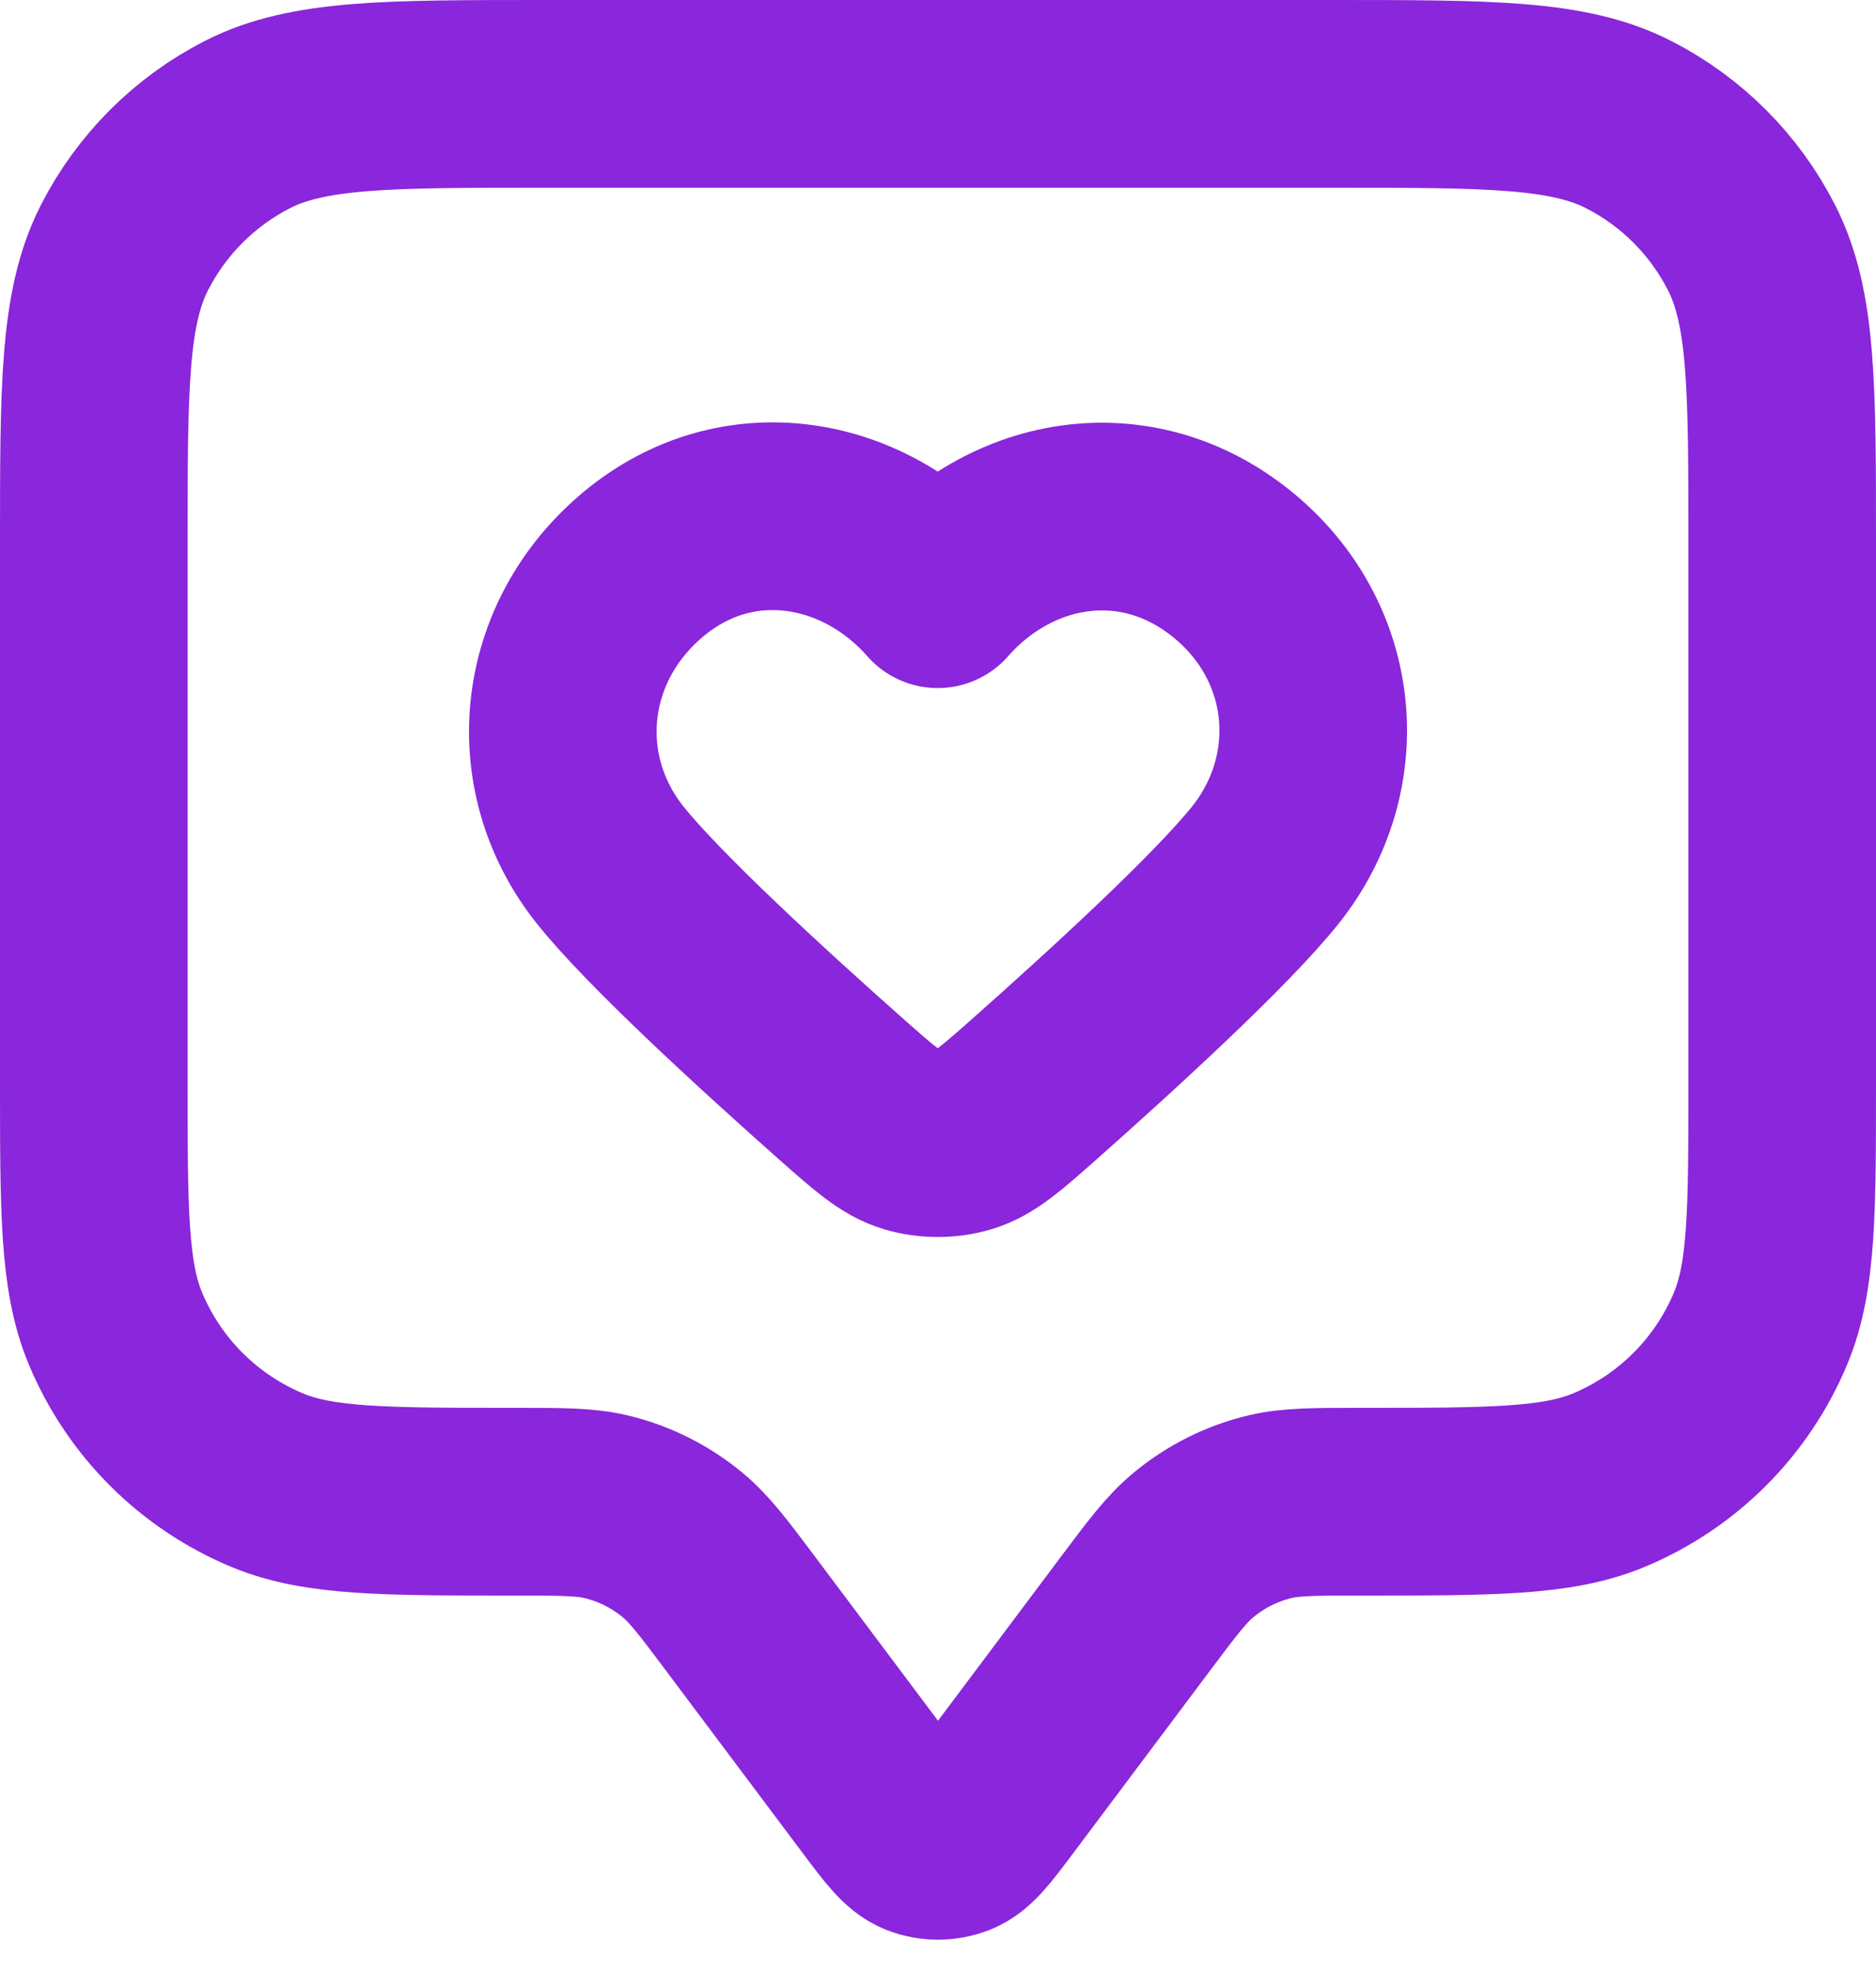
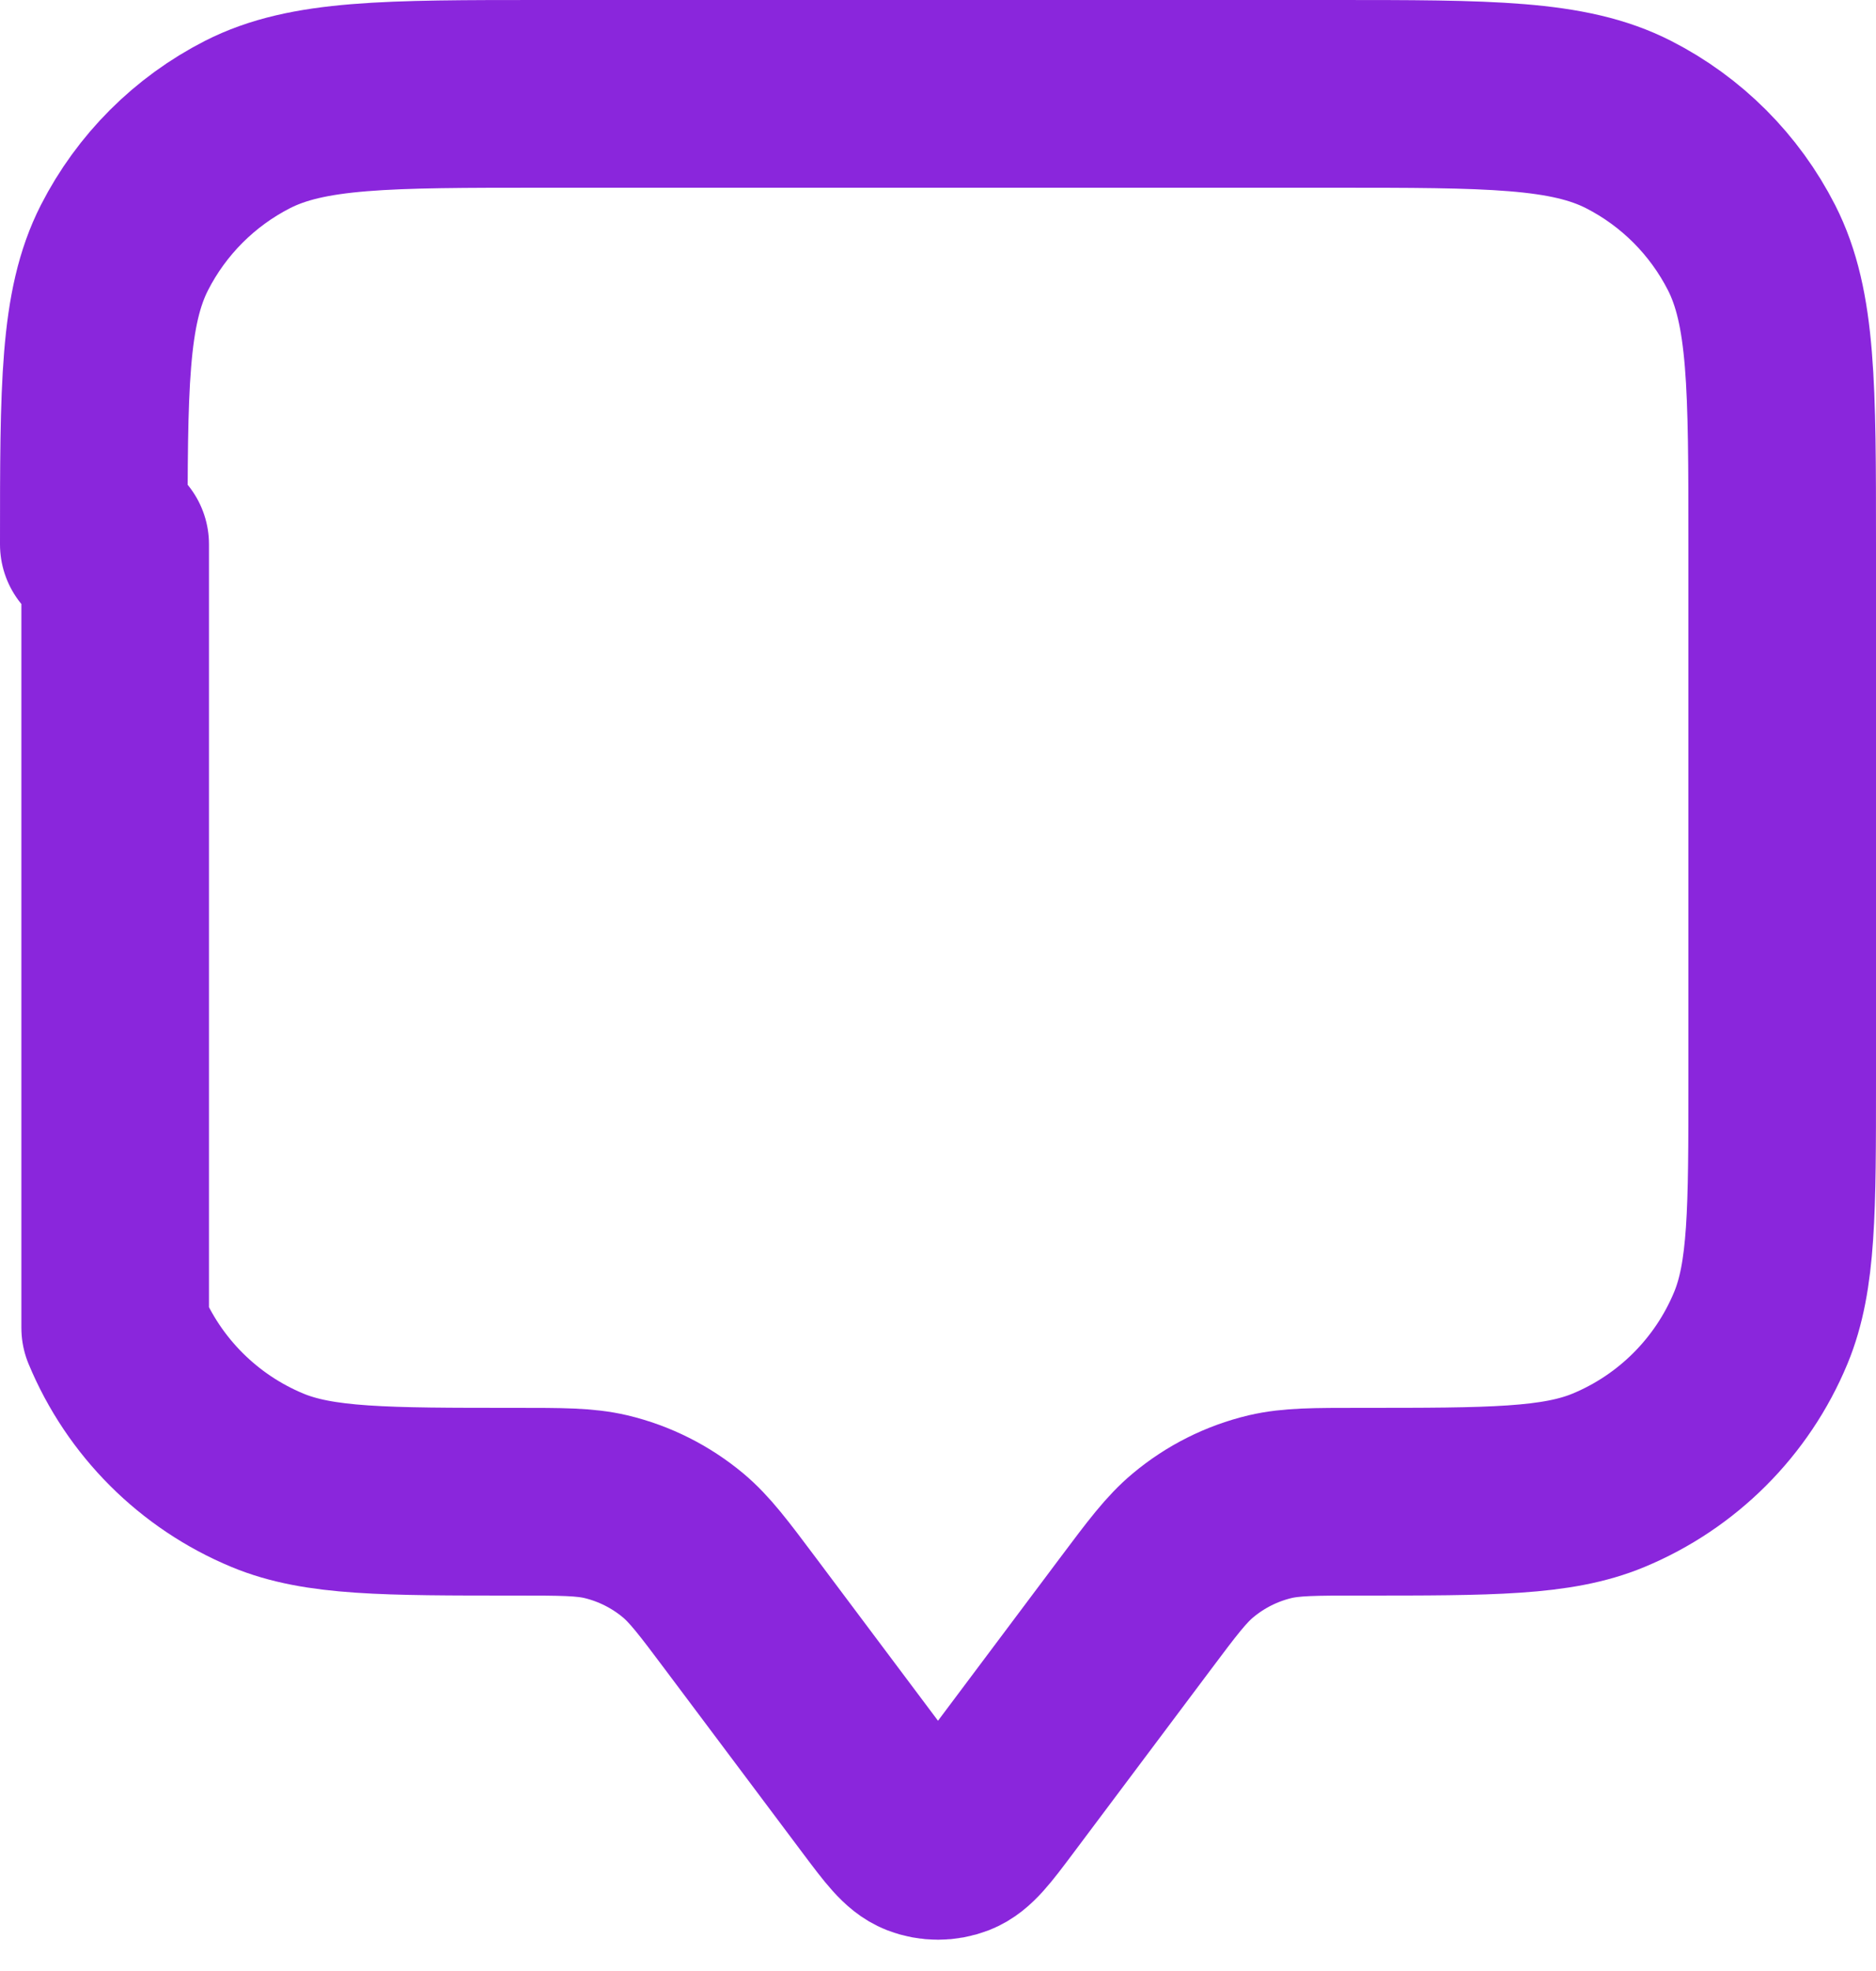
<svg xmlns="http://www.w3.org/2000/svg" width="20" height="21" viewBox="0 0 20 21" fill="none">
-   <path d="M1 5.8C1 4.12 1 3.28 1.327 2.638C1.615 2.074 2.074 1.615 2.638 1.327C3.28 1 4.12 1 5.8 1H14.2C15.88 1 16.72 1 17.362 1.327C17.927 1.615 18.385 2.074 18.673 2.638C19 3.28 19 4.12 19 5.8V11.5C19 12.898 19 13.597 18.772 14.148C18.467 14.883 17.883 15.467 17.148 15.772C16.597 16 15.898 16 14.5 16C14.011 16 13.767 16 13.54 16.053C13.238 16.125 12.957 16.266 12.719 16.465C12.54 16.614 12.393 16.809 12.1 17.2L10.64 19.147C10.423 19.436 10.314 19.581 10.181 19.633C10.065 19.678 9.935 19.678 9.819 19.633C9.686 19.581 9.577 19.436 9.36 19.147L7.9 17.2C7.607 16.809 7.46 16.614 7.282 16.465C7.043 16.266 6.762 16.125 6.46 16.053C6.233 16 5.989 16 5.5 16C4.102 16 3.403 16 2.852 15.772C2.117 15.467 1.533 14.883 1.228 14.148C1 13.597 1 12.898 1 11.5V5.8Z" stroke="#8A26DC" stroke-width="2" stroke-linecap="round" stroke-linejoin="round" />
-   <path fill-rule="evenodd" clip-rule="evenodd" d="M9.997 6.331C9.198 5.422 7.864 5.177 6.862 6.009C5.86 6.842 5.719 8.233 6.506 9.218C6.974 9.803 8.12 10.853 8.972 11.608C9.324 11.919 9.5 12.075 9.711 12.139C9.893 12.193 10.102 12.193 10.283 12.139C10.495 12.075 10.671 11.919 11.023 11.608C11.875 10.853 13.021 9.803 13.489 9.218C14.276 8.233 14.152 6.833 13.133 6.009C12.113 5.186 10.797 5.422 9.997 6.331Z" stroke="#8A26DC" stroke-width="2" stroke-linecap="round" stroke-linejoin="round" />
+   <path d="M1 5.8C1 4.12 1 3.28 1.327 2.638C1.615 2.074 2.074 1.615 2.638 1.327C3.28 1 4.12 1 5.8 1H14.2C15.88 1 16.72 1 17.362 1.327C17.927 1.615 18.385 2.074 18.673 2.638C19 3.28 19 4.12 19 5.8V11.5C19 12.898 19 13.597 18.772 14.148C18.467 14.883 17.883 15.467 17.148 15.772C16.597 16 15.898 16 14.5 16C14.011 16 13.767 16 13.54 16.053C13.238 16.125 12.957 16.266 12.719 16.465C12.54 16.614 12.393 16.809 12.1 17.2L10.64 19.147C10.423 19.436 10.314 19.581 10.181 19.633C10.065 19.678 9.935 19.678 9.819 19.633C9.686 19.581 9.577 19.436 9.36 19.147L7.9 17.2C7.607 16.809 7.46 16.614 7.282 16.465C7.043 16.266 6.762 16.125 6.46 16.053C6.233 16 5.989 16 5.5 16C4.102 16 3.403 16 2.852 15.772C2.117 15.467 1.533 14.883 1.228 14.148V5.8Z" stroke="#8A26DC" stroke-width="2" stroke-linecap="round" stroke-linejoin="round" />
</svg>